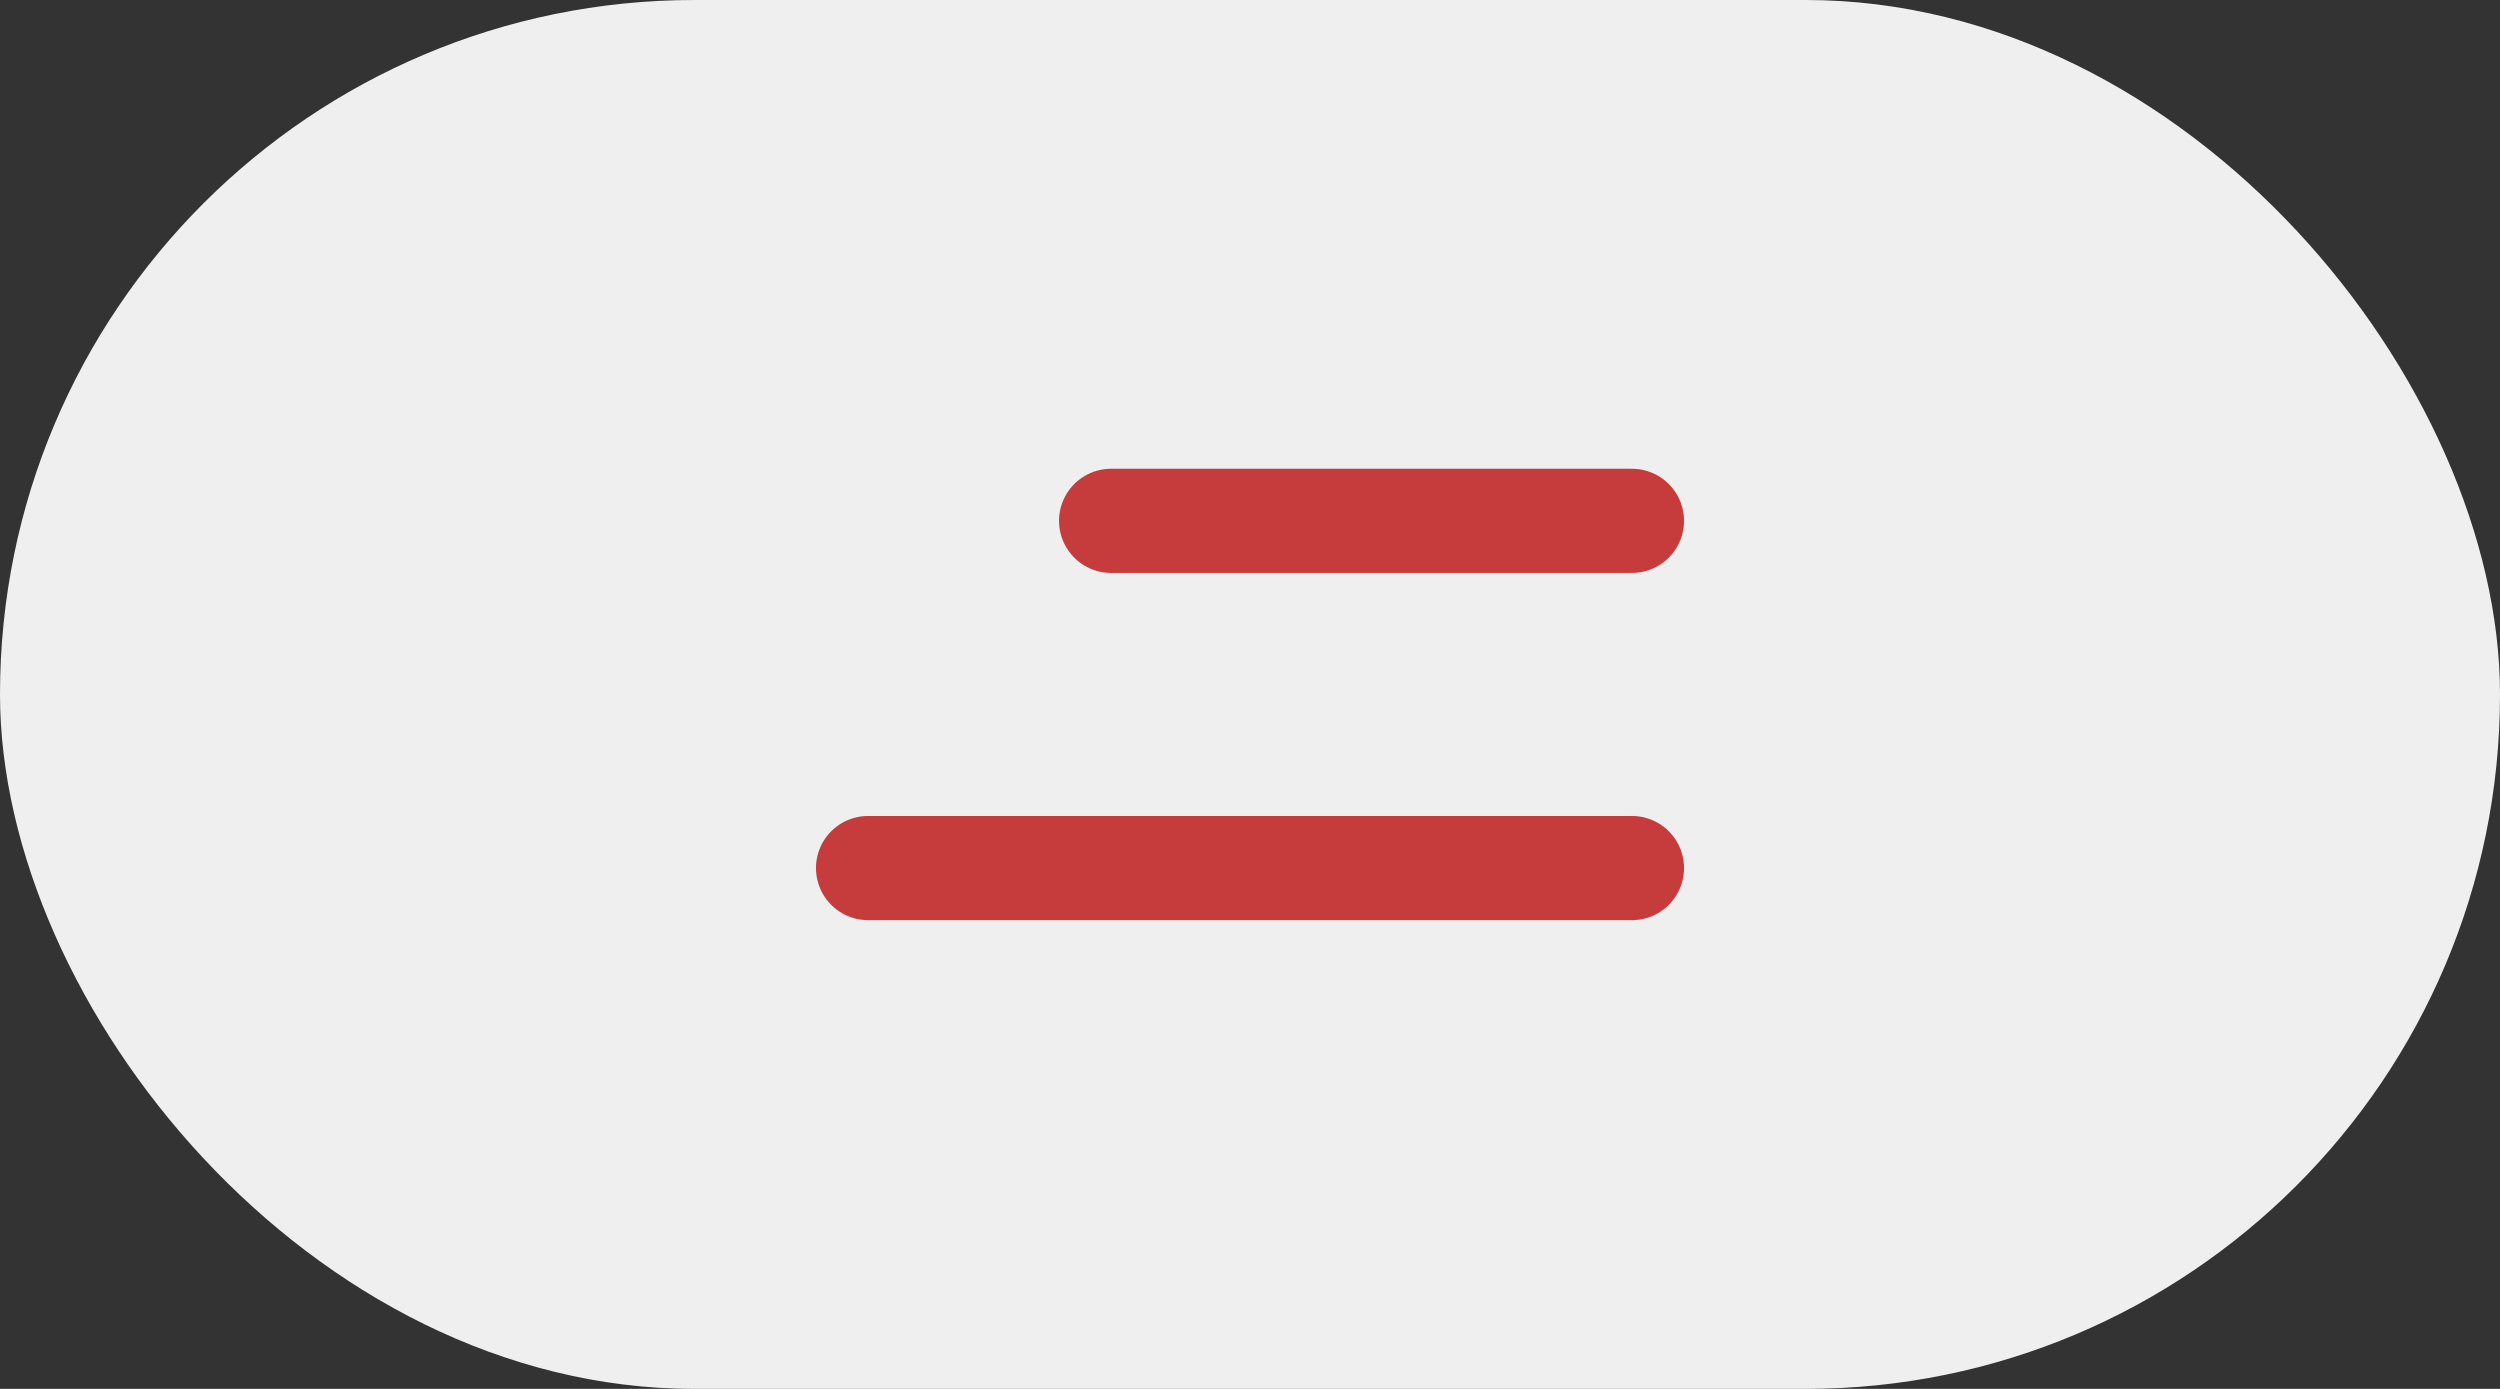
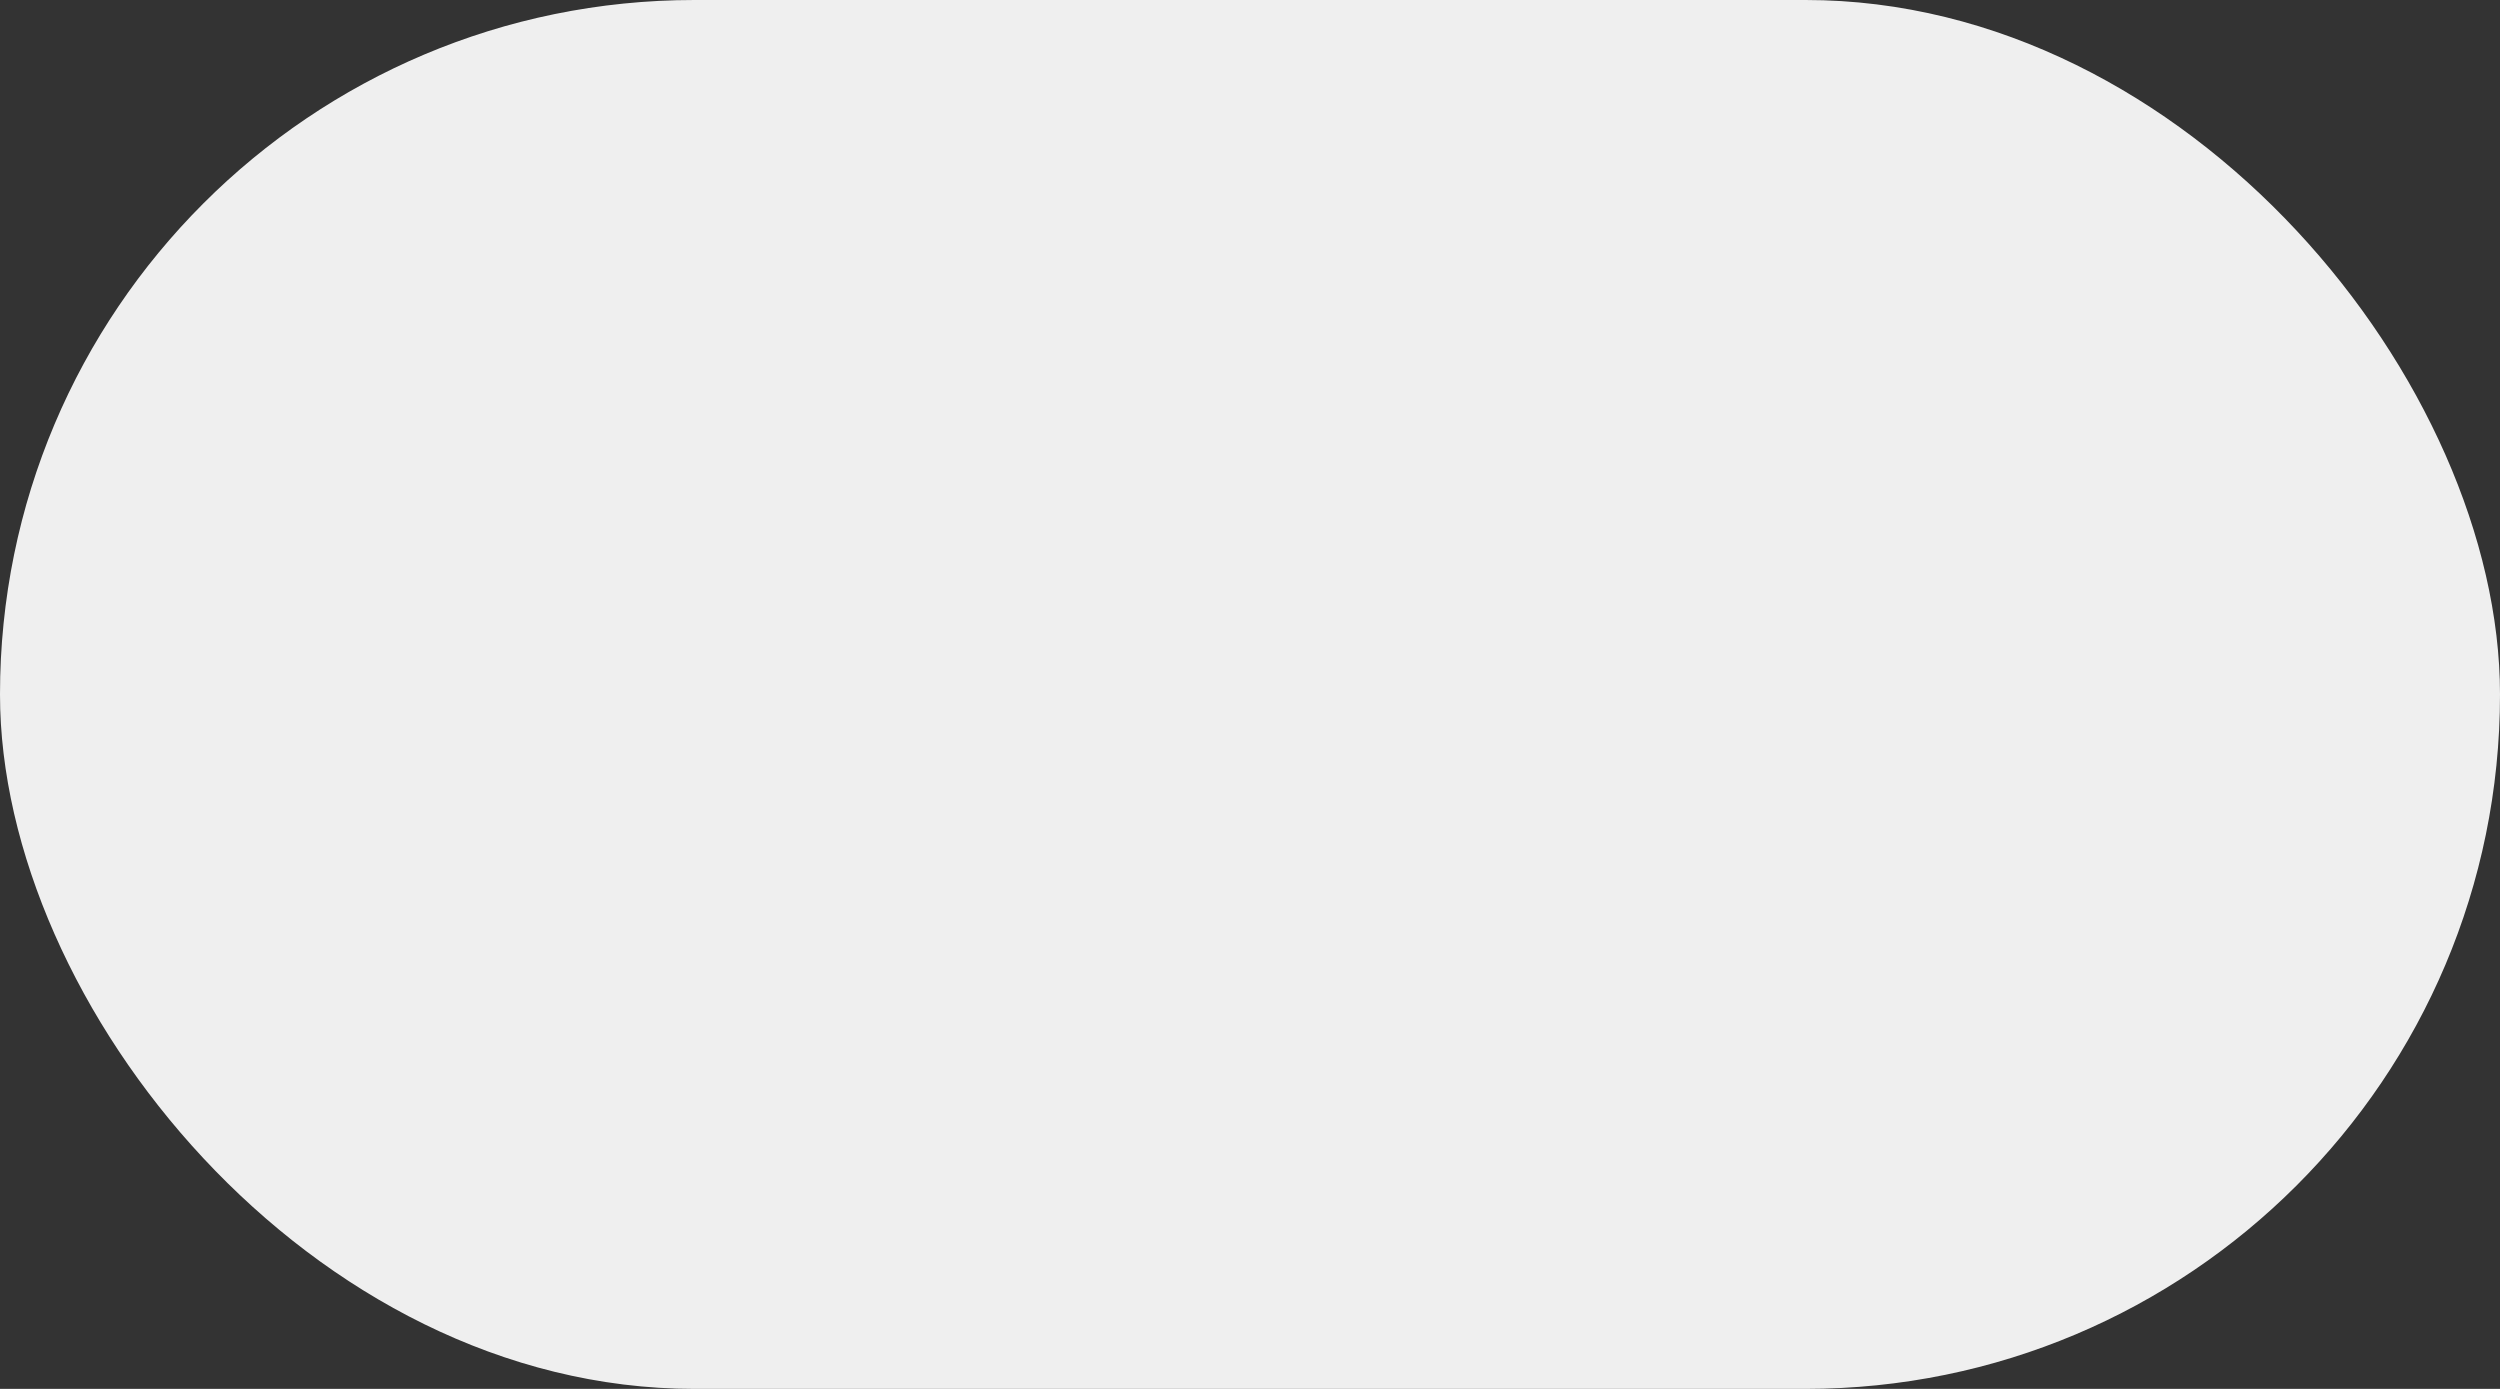
<svg xmlns="http://www.w3.org/2000/svg" width="72" height="40" viewBox="0 0 72 40" fill="none">
  <rect x="0" y="0" width="72" height="40" fill="#333333" stroke="none" />
  <rect width="72" height="40" rx="20" fill="#EFEFEF" />
-   <path d="M25 25H47" stroke="#C63C3C" stroke-width="3" stroke-linecap="round" />
-   <path d="M32 15L47 15" stroke="#C63C3C" stroke-width="3" stroke-linecap="round" />
</svg>